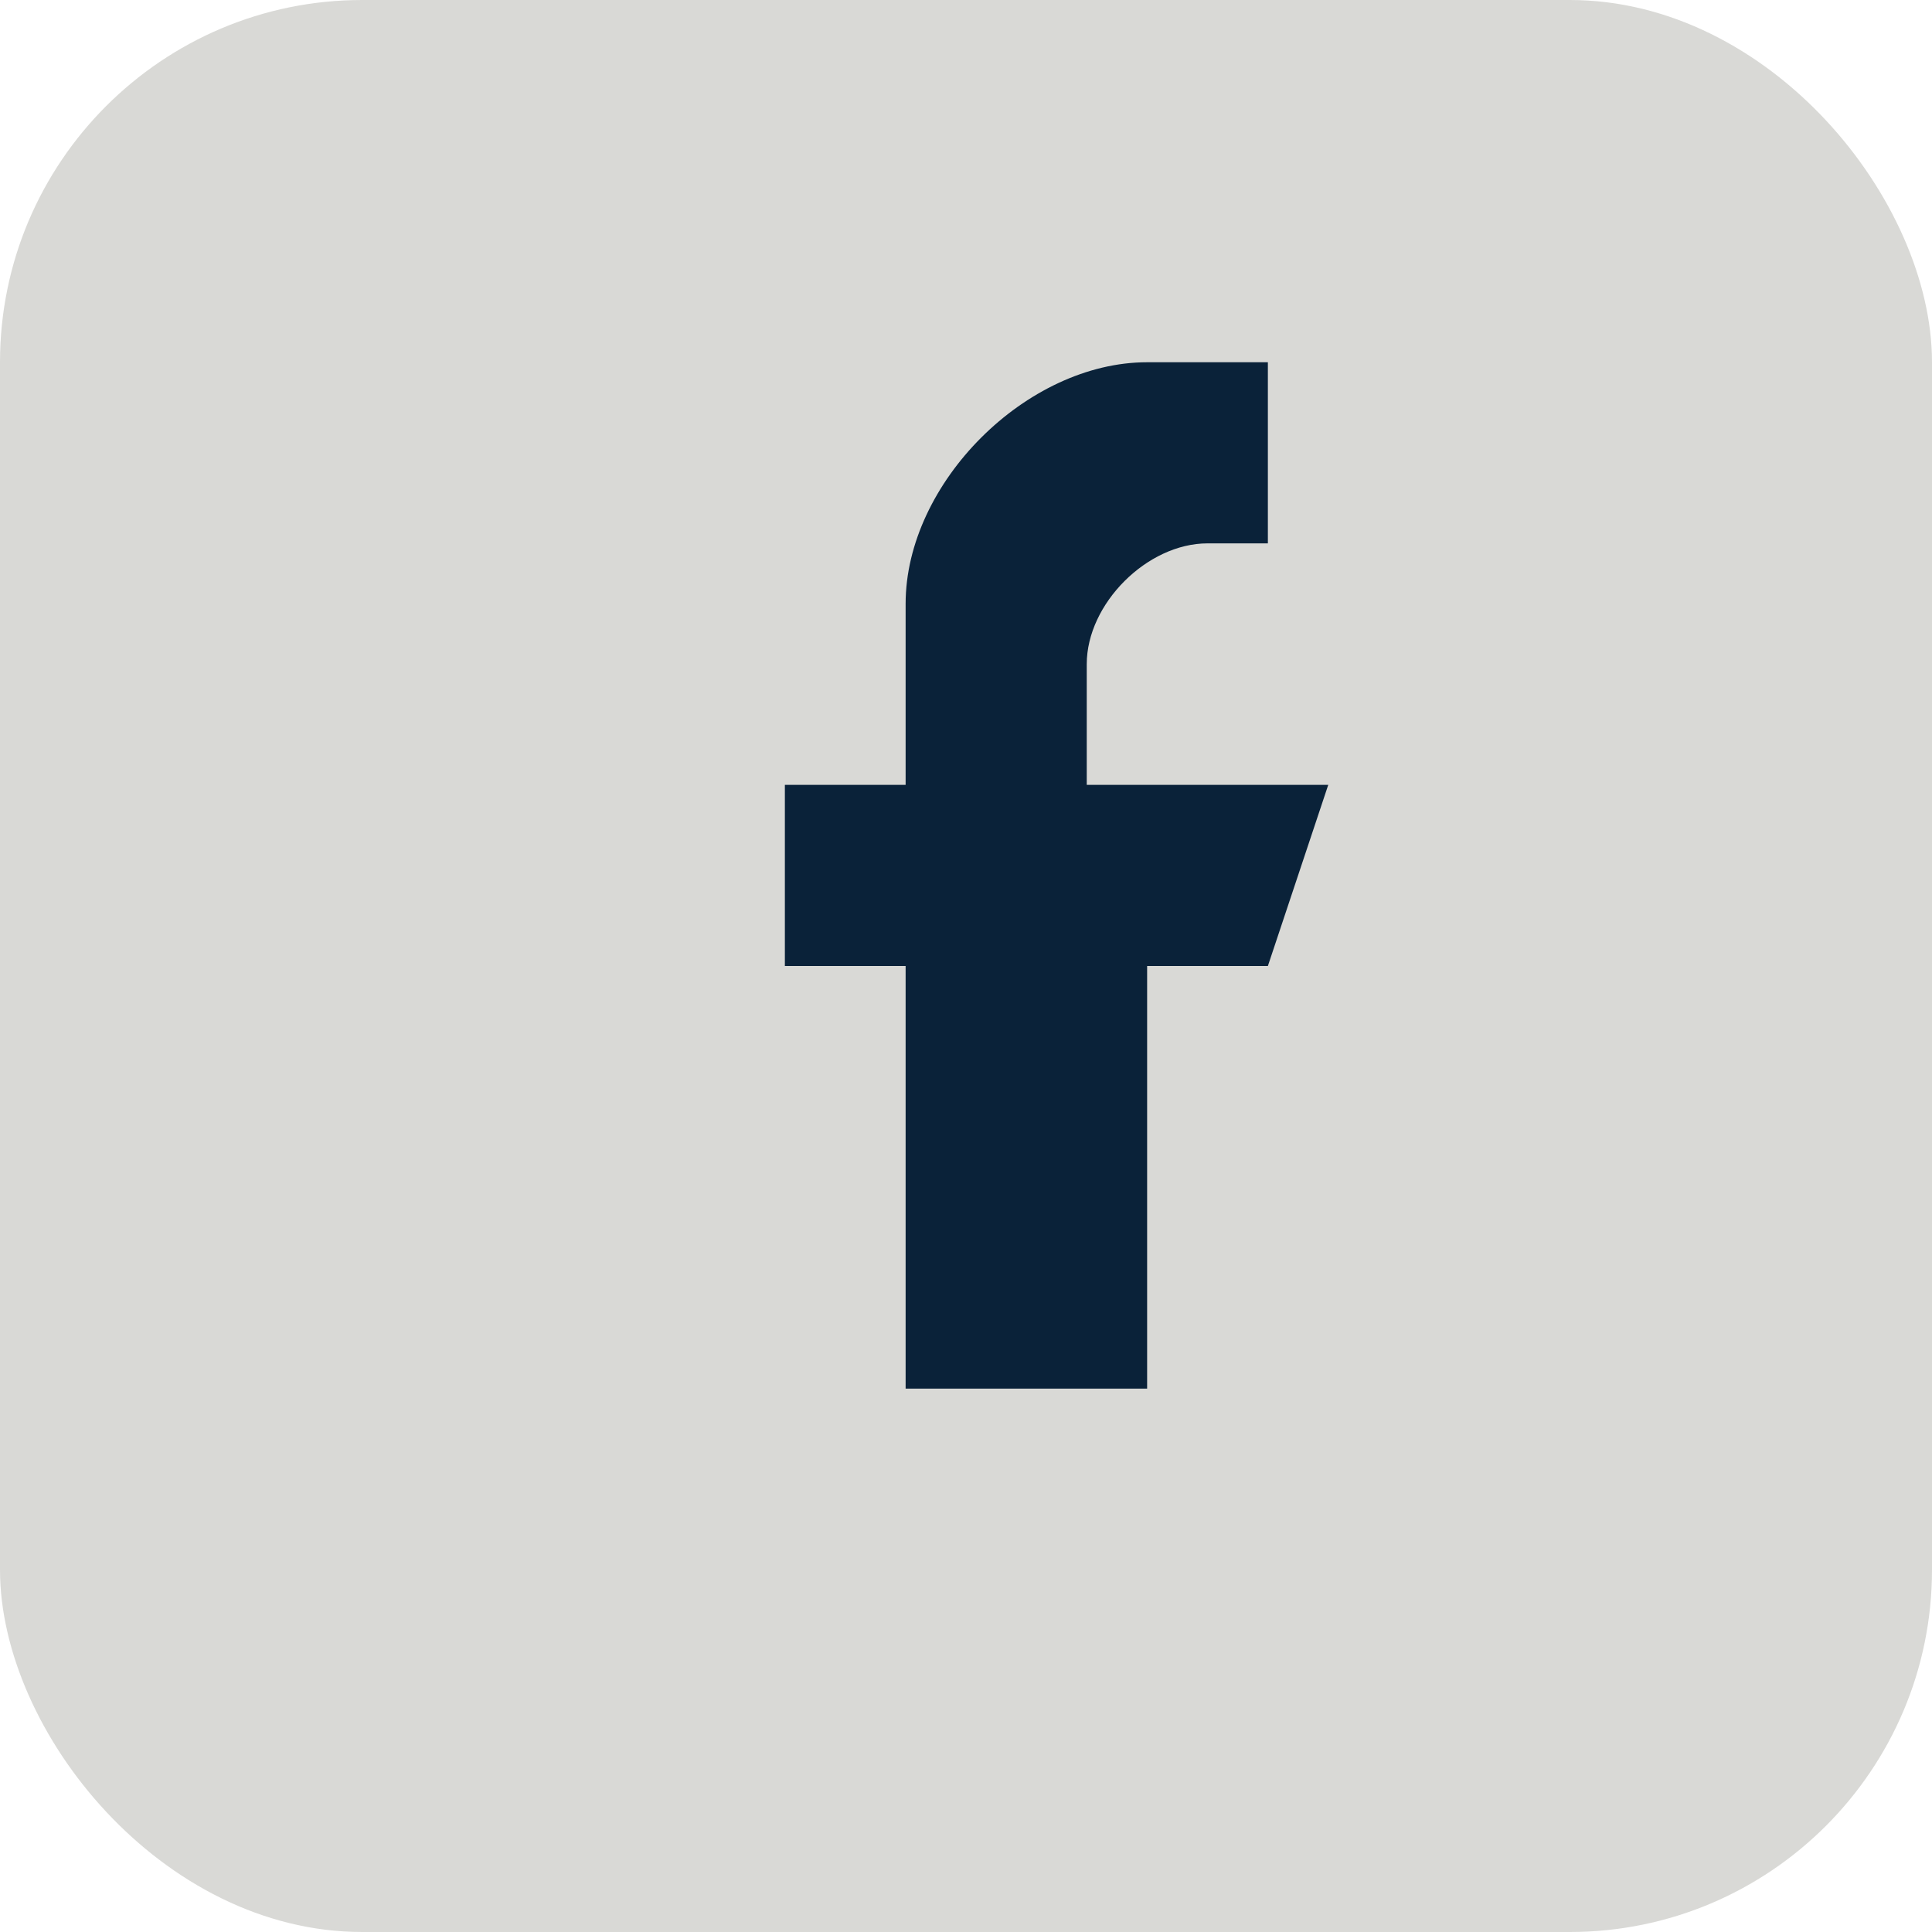
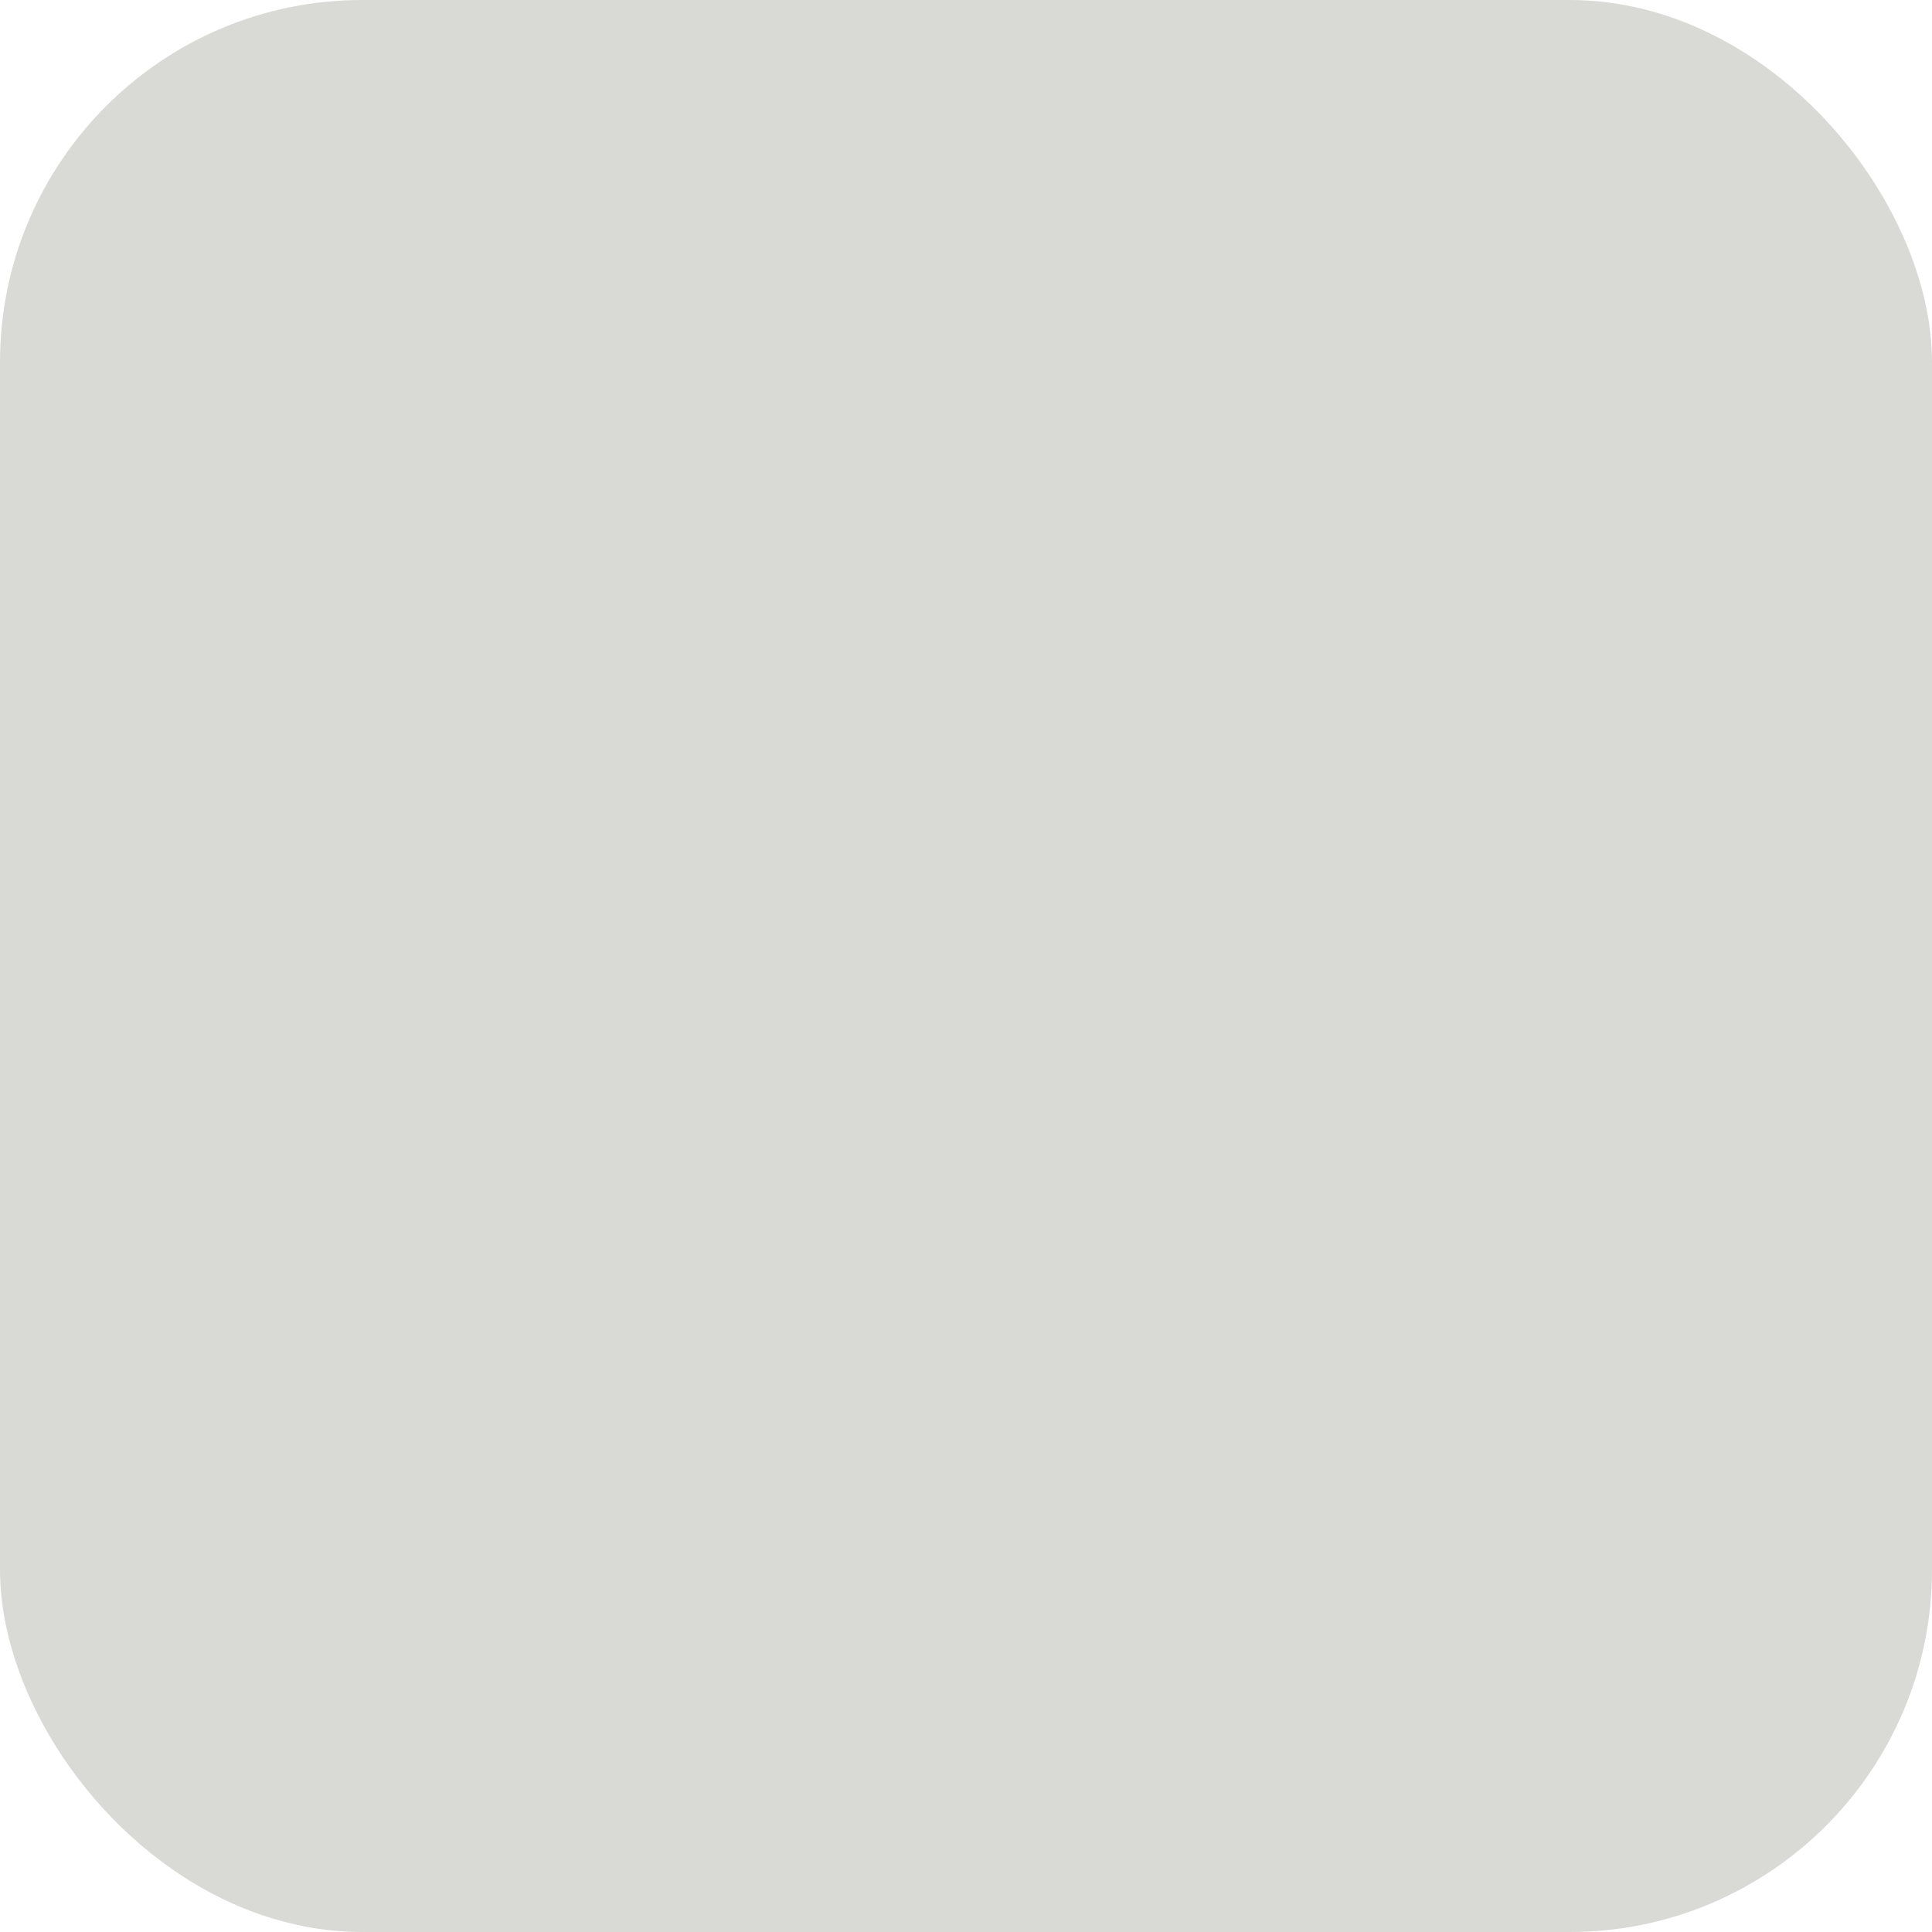
<svg xmlns="http://www.w3.org/2000/svg" width="32" height="32" viewBox="0 0 32 32">
  <rect width="32" height="32" rx="6" fill="#D9D9D6" />
-   <path d="M18 13v-2c0-1 1-2 2-2h1V6h-2c-2 0-4 2-4 4v3h-2v3h2v7h4v-7h2l1-3z" fill="#0A2239" />
</svg>